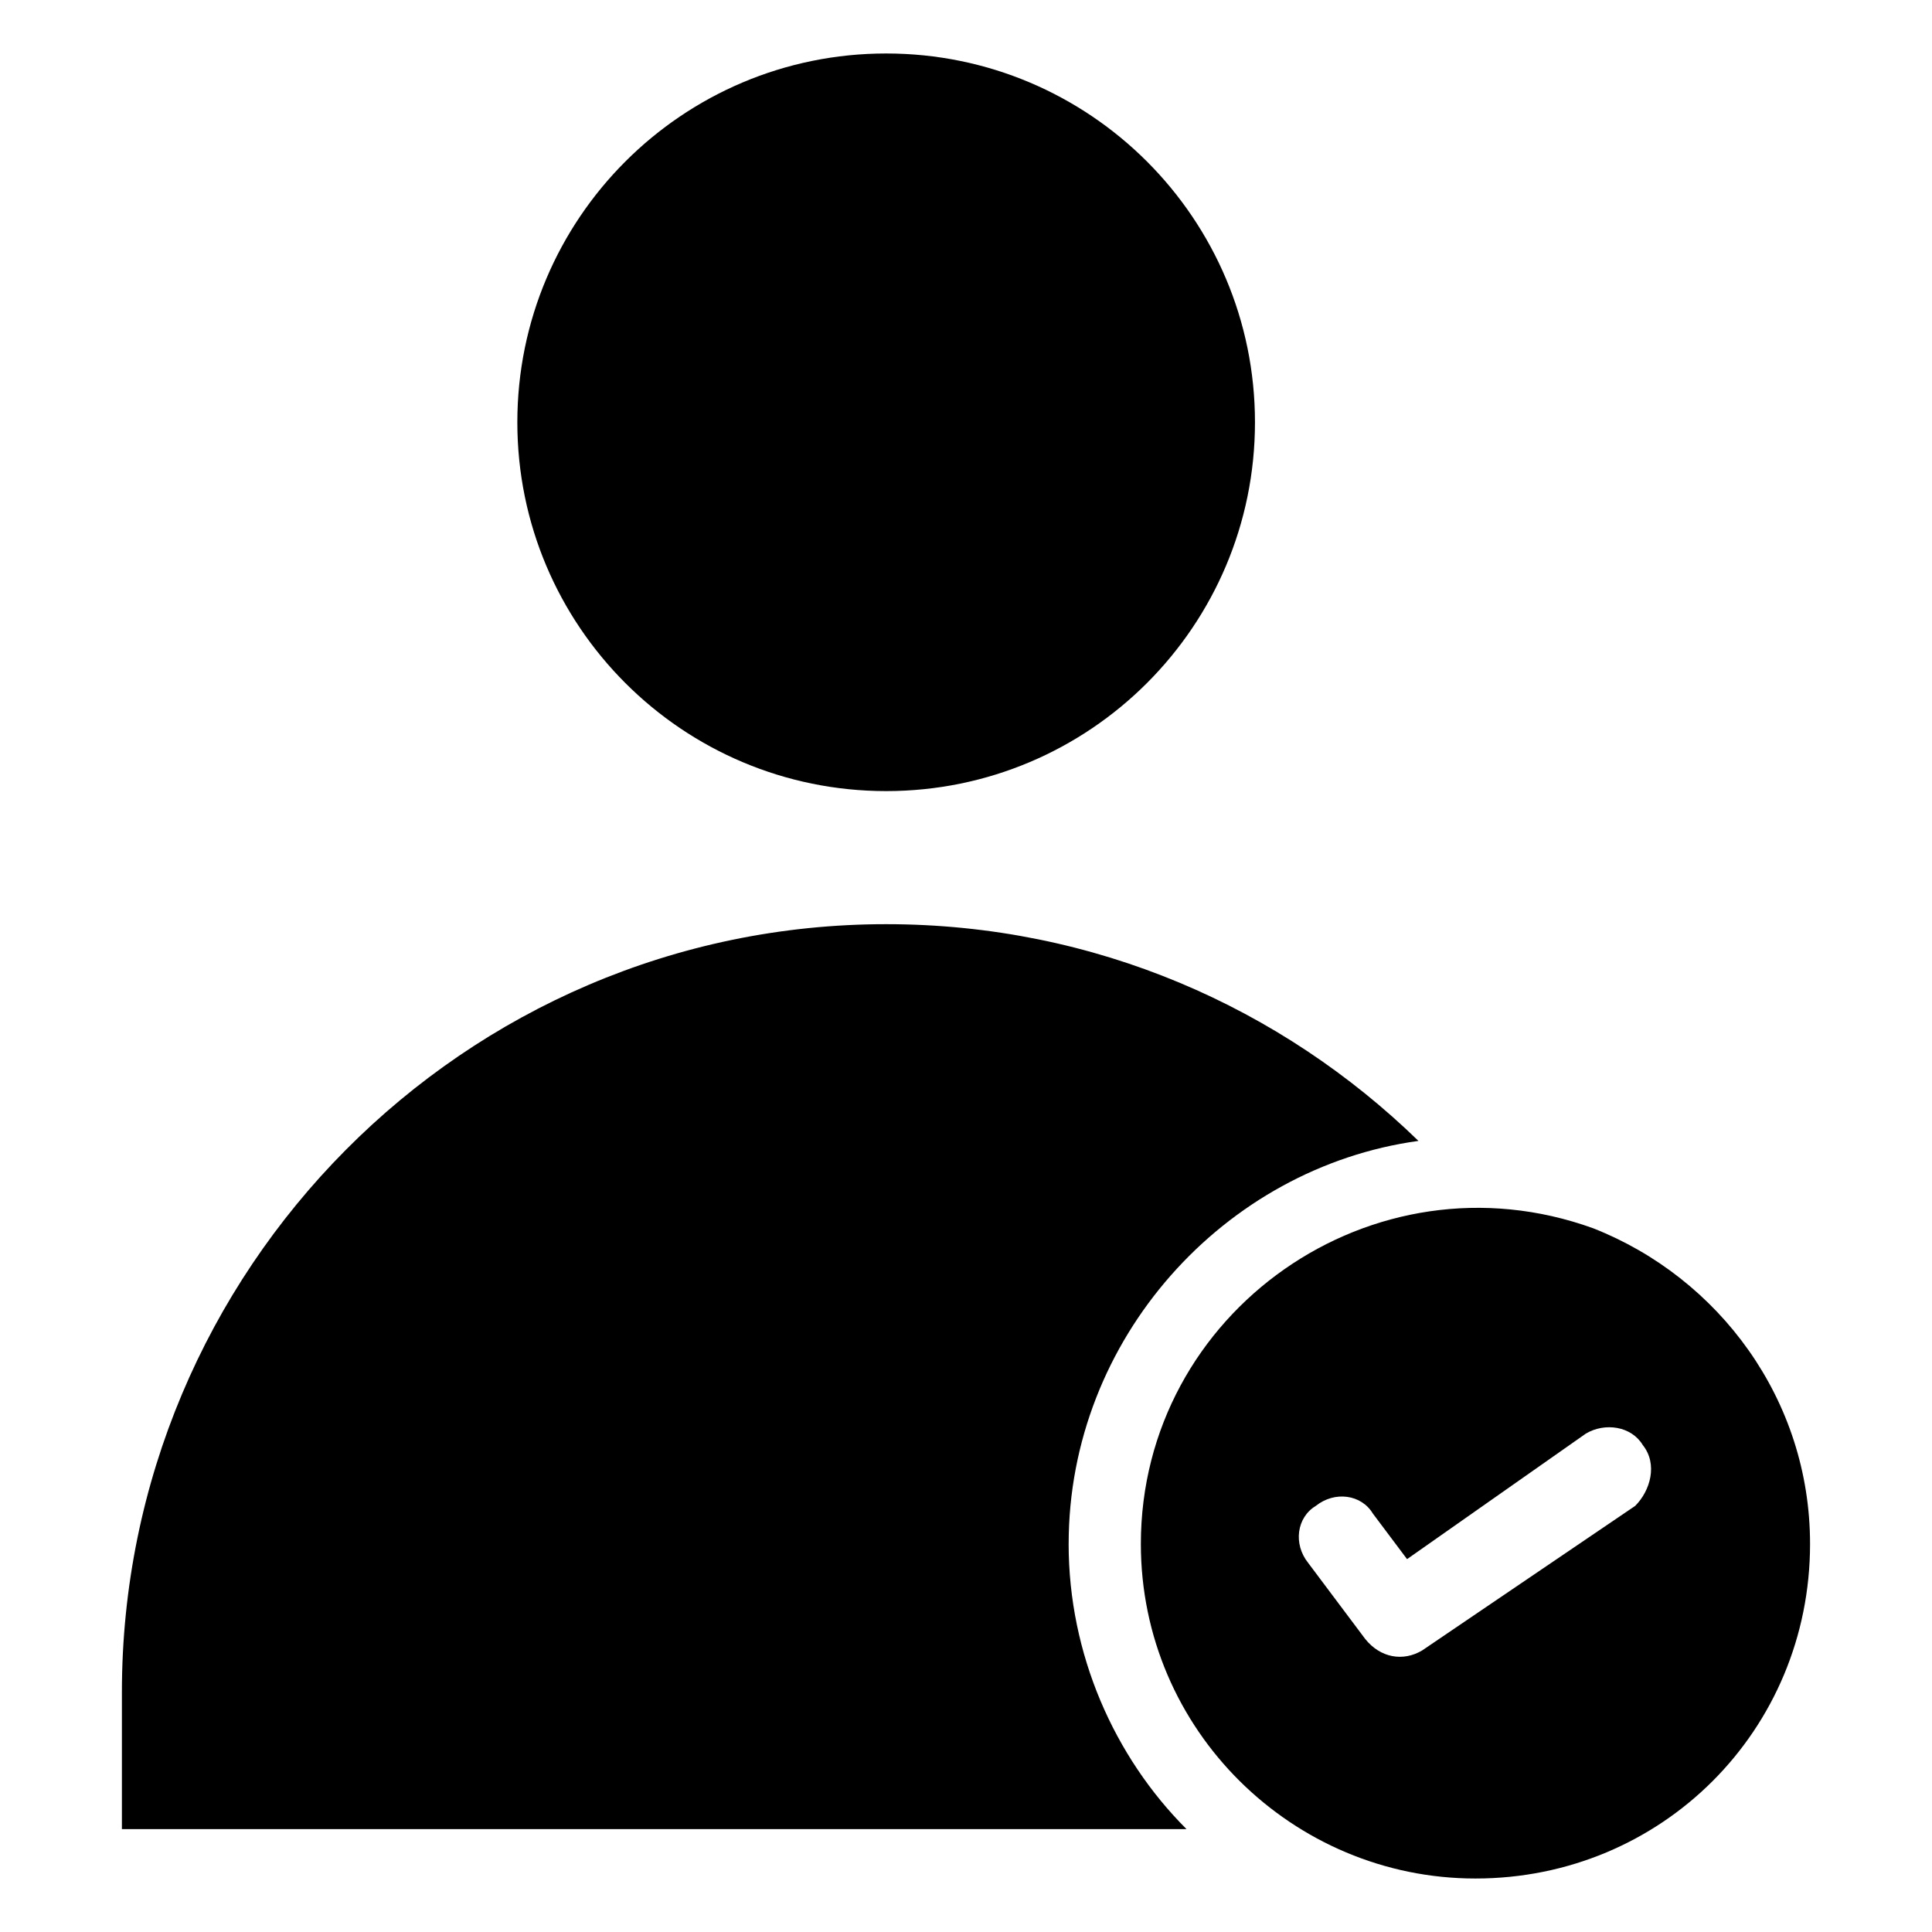
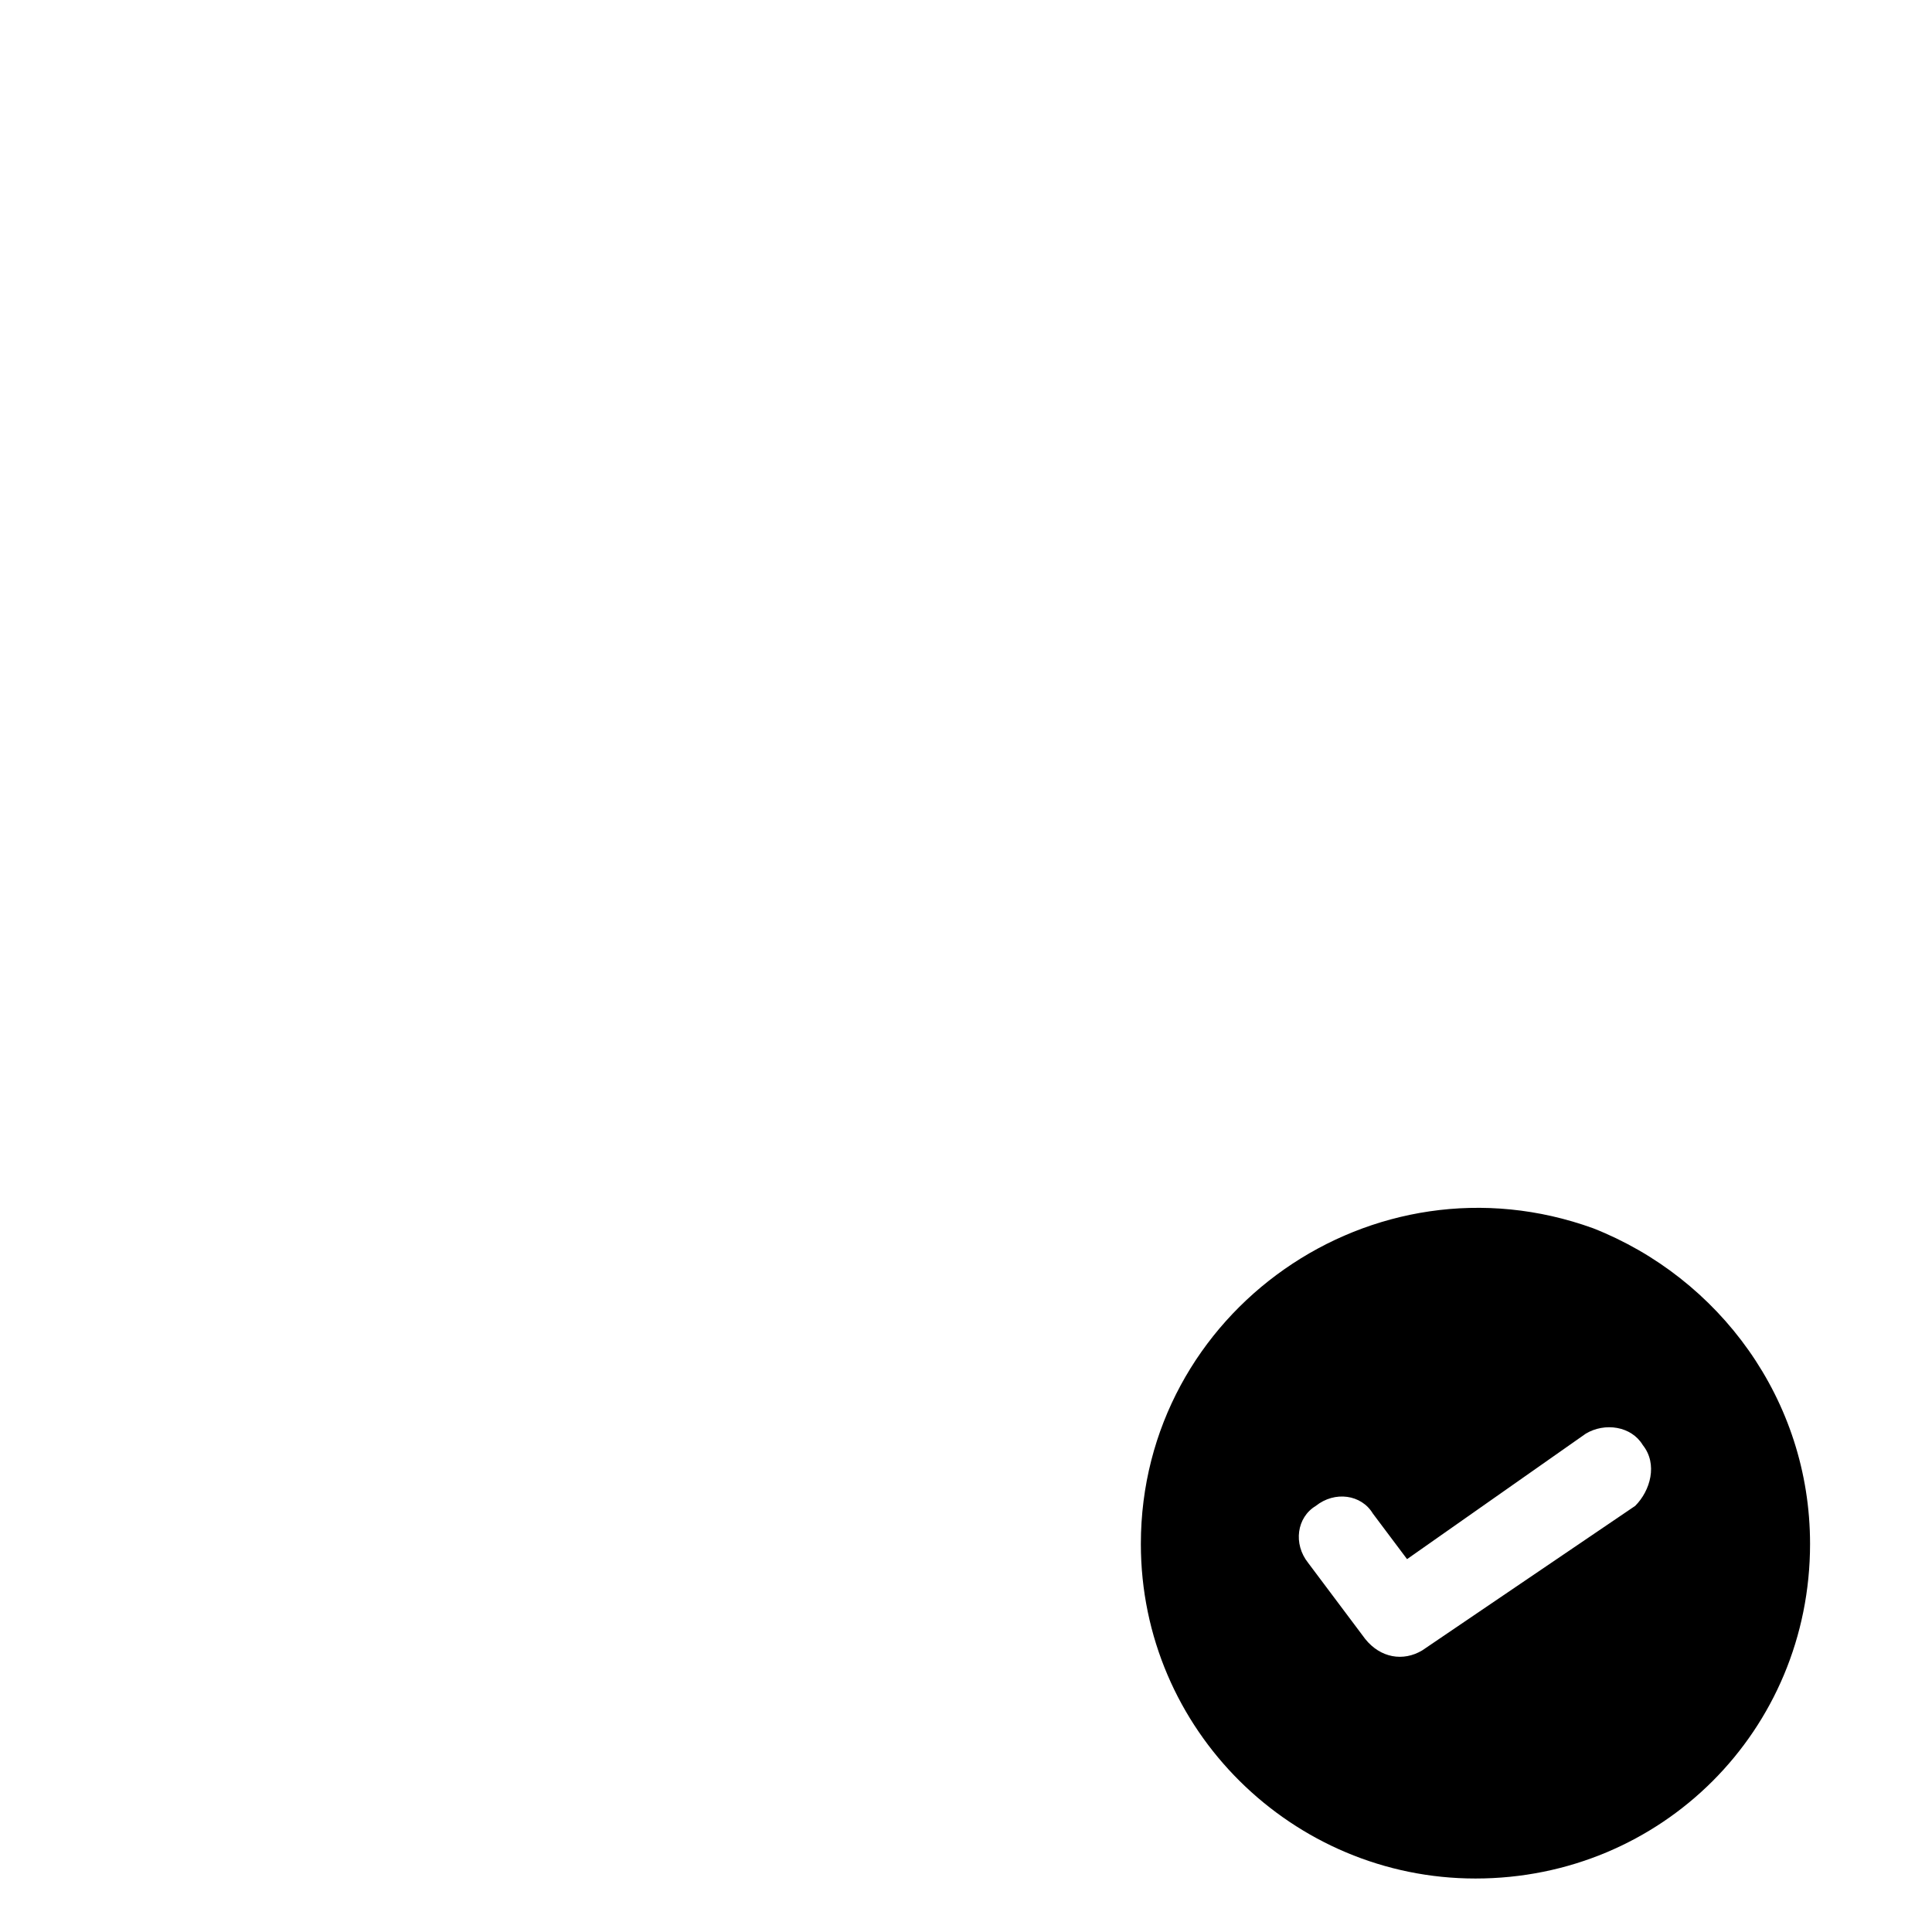
<svg xmlns="http://www.w3.org/2000/svg" fill="#000000" width="800px" height="800px" version="1.1" viewBox="144 144 512 512">
  <g>
-     <path d="m427.2 553.16c0 29.223 12.09 56.426 31.234 75.57h-282.13v-36.273c0-111.85 90.688-203.54 202.53-203.54 55.418 0 104.79 22.168 141.07 57.434-51.387 7.055-92.699 52.398-92.699 106.81z" />
-     <path d="m476.58 255.91c0 53.98-43.762 97.738-97.738 97.738-53.98 0-97.742-43.758-97.742-97.738 0-53.98 43.762-97.738 97.742-97.738 53.977 0 97.738 43.758 97.738 97.738" />
    <path d="m566.25 469.52c-58.441-21.16-119.91 22.168-119.91 83.633 0 49.375 40.305 88.672 88.672 88.672 49.375 0 88.672-39.297 88.672-88.672 0-38.289-24.184-70.531-57.438-83.633zm11.086 73.559-56.426 38.289c-5.039 3.023-11.082 2.016-15.113-3.023l-15.113-20.152c-4.031-5.039-3.023-12.09 2.016-15.113 5.039-4.031 12.09-3.023 15.113 2.016l9.07 12.09 47.359-33.25c5.039-3.023 12.09-2.016 15.113 3.023 4.027 5.035 2.012 12.09-2.019 16.121z" />
  </g>
</svg>